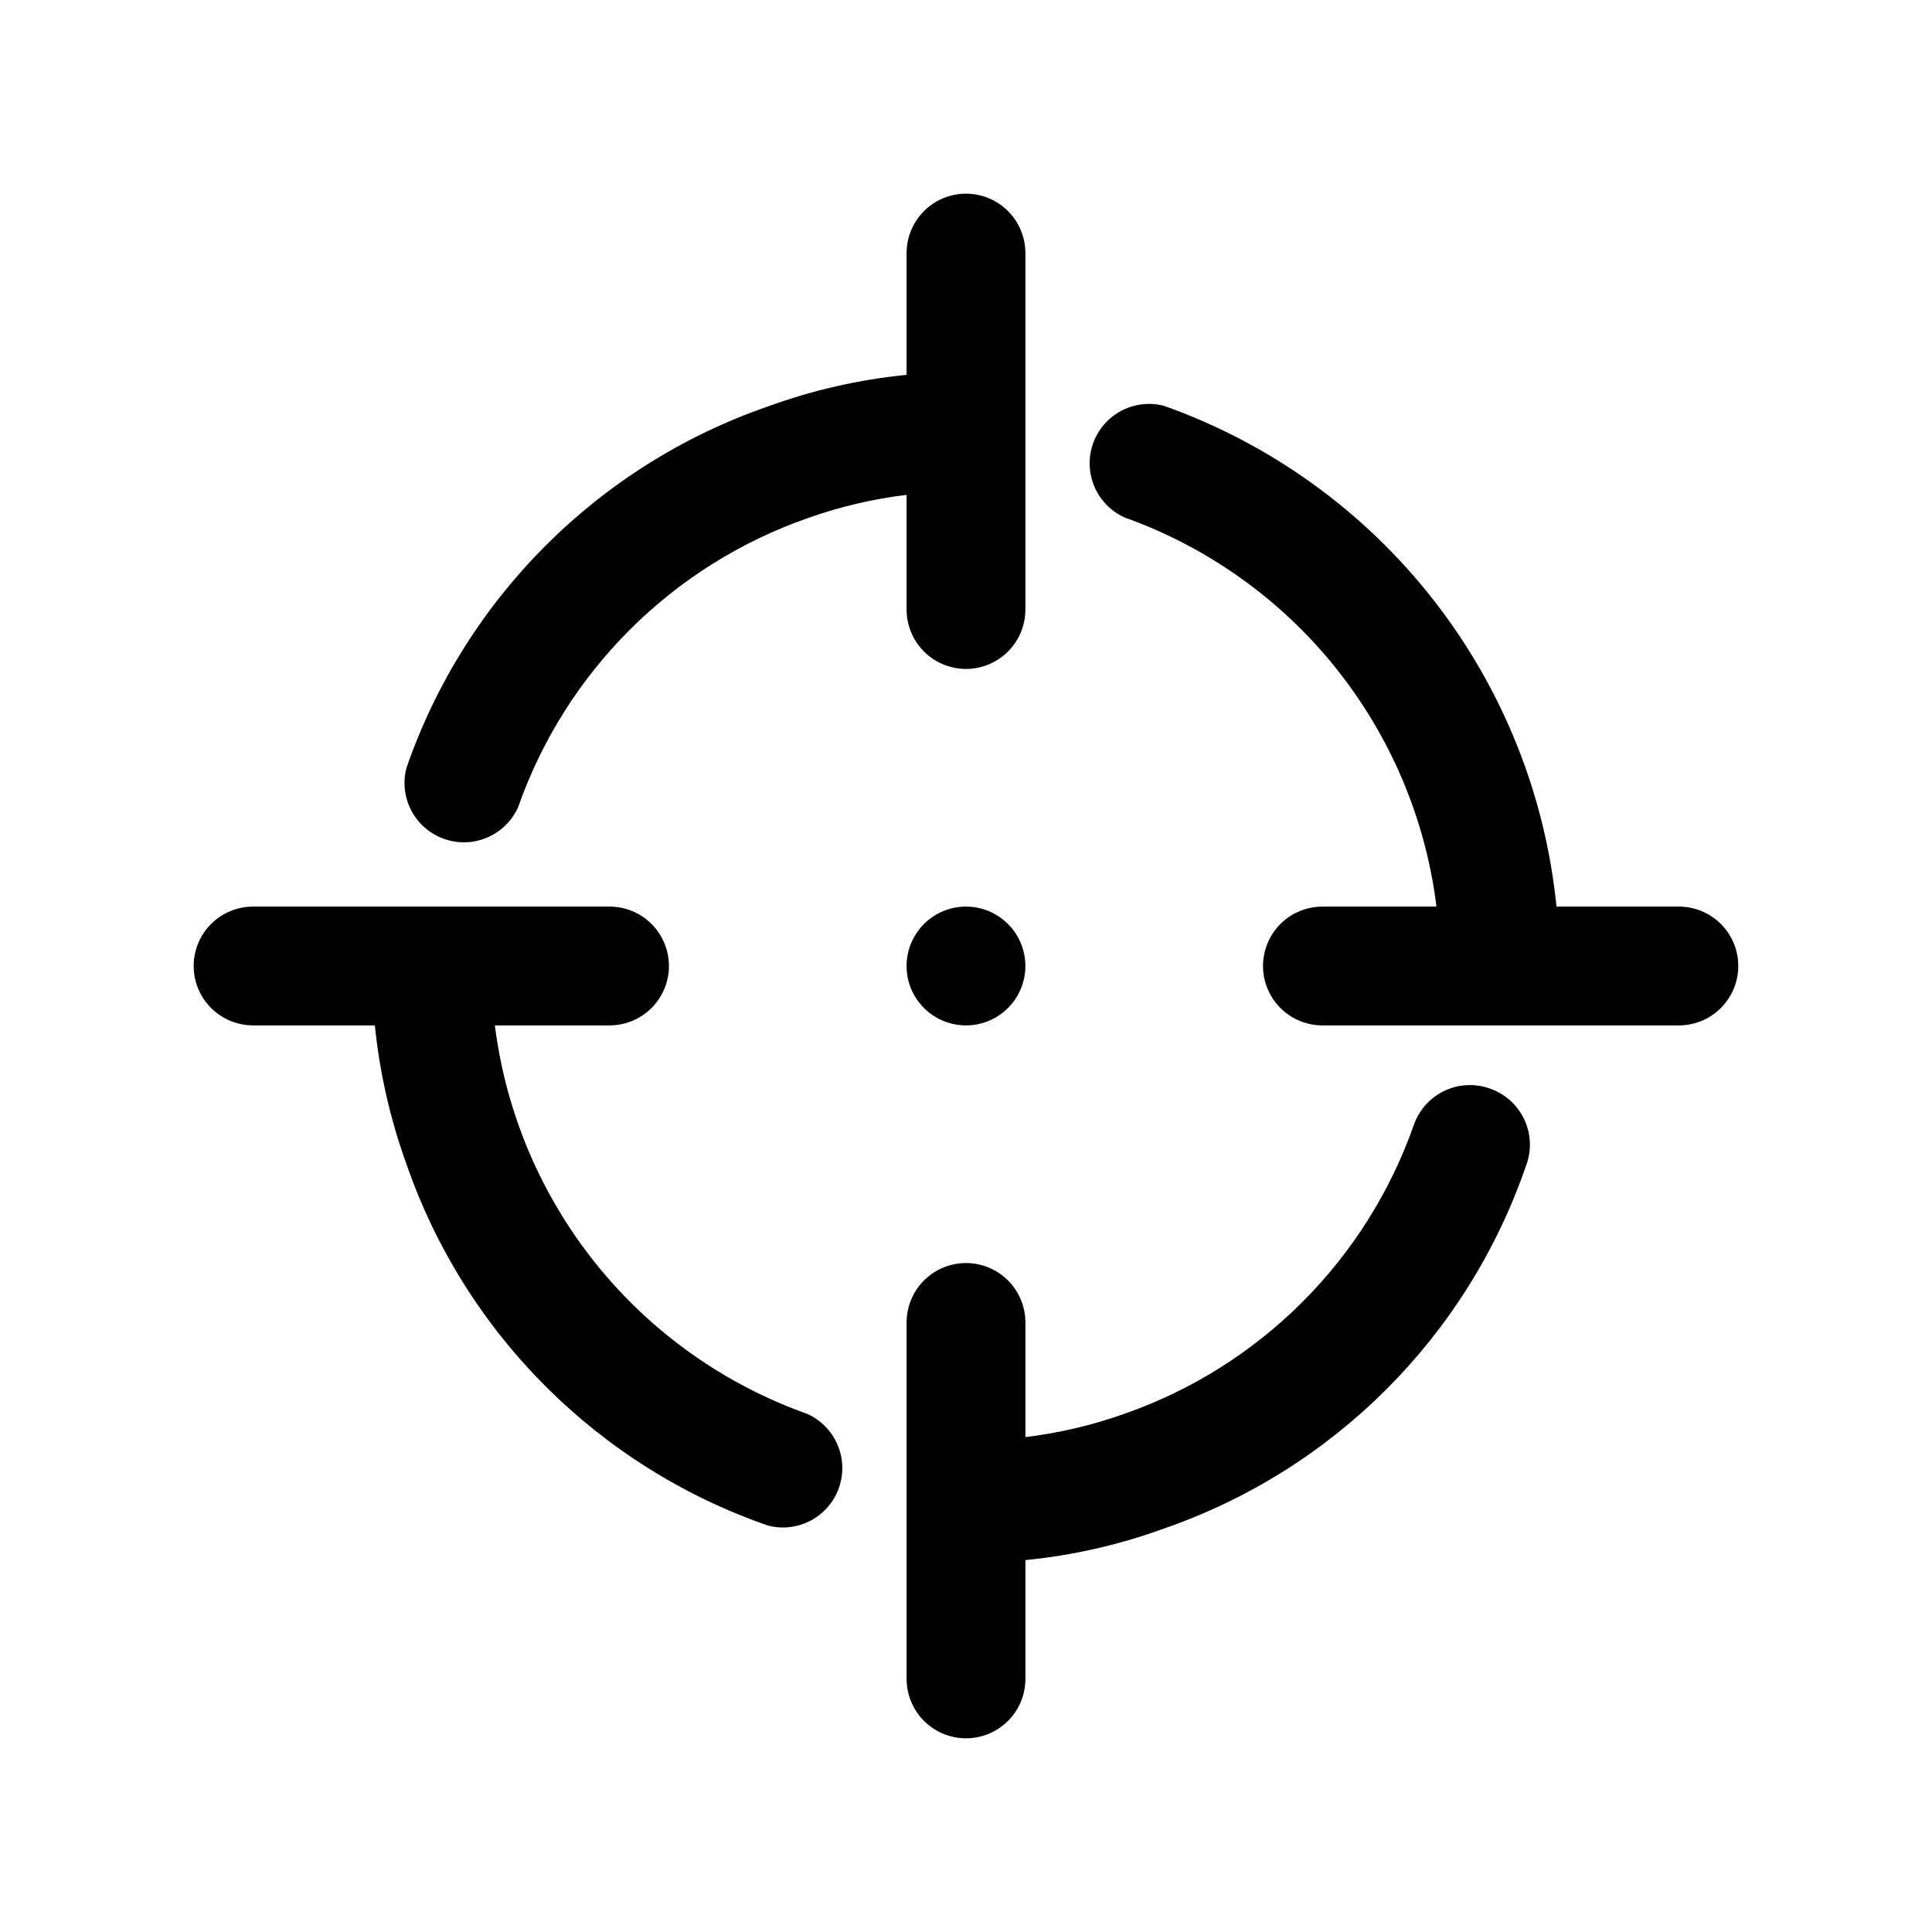
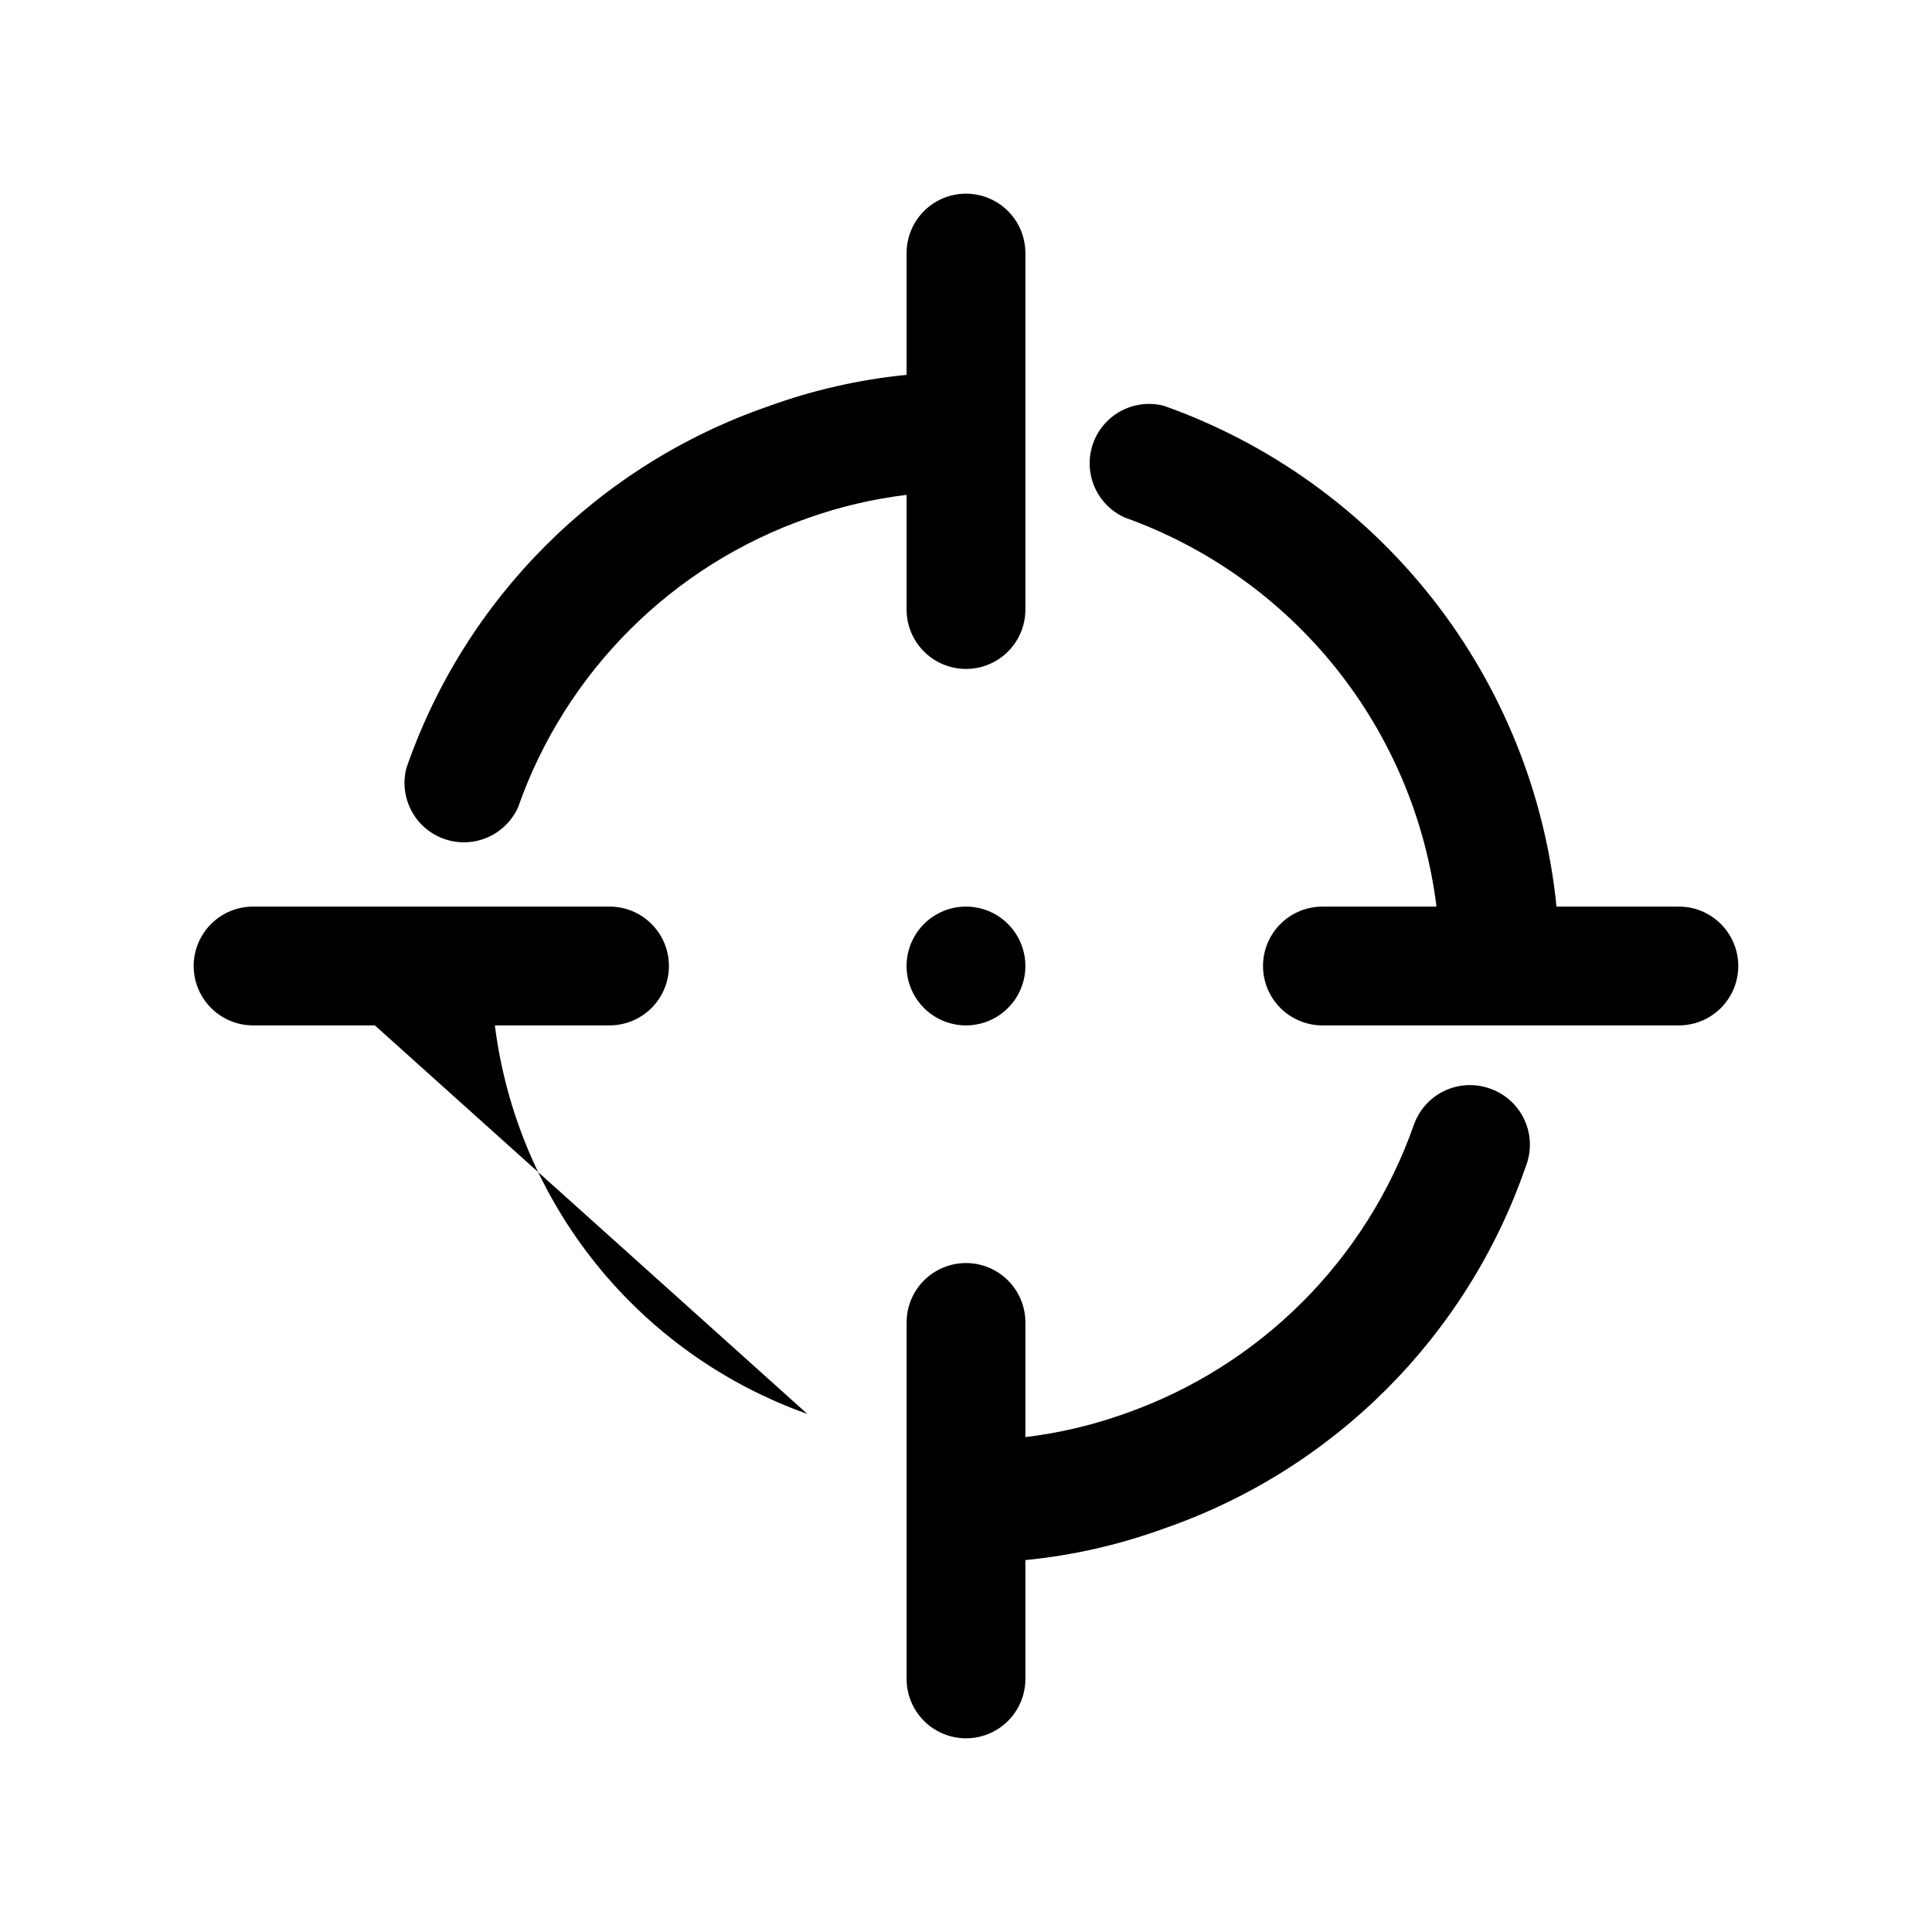
<svg xmlns="http://www.w3.org/2000/svg" fill="#000000" width="800px" height="800px" version="1.1" viewBox="144 144 512 512">
-   <path d="m251.69 347.57c15.551-44.98 50.898-80.328 95.879-95.879 11.828-4.312 24.156-7.117 36.684-8.348v-32.273c0-5.625 3-10.824 7.871-13.637s10.875-2.812 15.746 0 7.871 8.012 7.871 13.637v94.465c0 5.625-3 10.82-7.871 13.633s-10.875 2.812-15.746 0-7.871-8.008-7.871-13.633v-30.387c-8.91 1.074-17.676 3.133-26.133 6.141-35.949 12.523-64.234 40.75-76.832 76.672-2.184 4.832-6.648 8.238-11.887 9.07-5.234 0.828-10.535-1.031-14.105-4.953-3.566-3.918-4.922-9.371-3.606-14.508zm287.02 84.859h-0.004c-3.926-1.359-8.23-1.113-11.977 0.684-3.746 1.801-6.625 5.008-8.02 8.922-12.598 35.922-40.879 64.148-76.828 76.672-8.461 3.008-17.227 5.066-26.137 6.141v-30.387c0-5.621-3-10.82-7.871-13.633s-10.875-2.812-15.746 0-7.871 8.012-7.871 13.633v94.465c0 5.625 3 10.824 7.871 13.637s10.875 2.812 15.746 0 7.871-8.012 7.871-13.637v-31.488c12.531-1.227 24.855-4.031 36.684-8.344 44.98-15.555 80.328-50.898 95.883-95.879 1.609-4.023 1.492-8.531-0.324-12.461-1.816-3.934-5.176-6.945-9.281-8.324zm-180.75 86.277c-21.984-7.809-41.371-21.57-55.992-39.75-14.621-18.18-23.906-40.066-26.82-63.215h30.387c5.625 0 10.82-3 13.633-7.871s2.812-10.875 0-15.746-8.008-7.871-13.633-7.871h-94.465c-5.625 0-10.824 3-13.637 7.871s-2.812 10.875 0 15.746 8.012 7.871 13.637 7.871h32.273c1.266 12.523 4.066 24.844 8.348 36.684 15.551 44.98 50.898 80.328 95.879 95.883 5.137 1.316 10.59-0.043 14.508-3.609 3.922-3.57 5.781-8.871 4.953-14.105-0.832-5.234-4.238-9.703-9.07-11.887zm230.96-134.45h-32.43c-2.977-29.715-14.34-57.973-32.766-81.473s-43.156-41.273-71.305-51.25c-5.133-1.316-10.586 0.039-14.508 3.609-3.918 3.566-5.781 8.871-4.949 14.105 0.828 5.234 4.234 9.703 9.066 11.887 21.977 7.844 41.344 21.641 55.941 39.848 14.594 18.211 23.844 40.113 26.715 63.273h-30.23c-5.621 0-10.82 3-13.633 7.871s-2.812 10.875 0 15.746 8.012 7.871 13.633 7.871h94.465c5.625 0 10.824-3 13.637-7.871s2.812-10.875 0-15.746-8.012-7.871-13.637-7.871zm-204.67 15.746c0 5.625 3 10.82 7.871 13.633s10.875 2.812 15.746 0 7.871-8.008 7.871-13.633-3-10.824-7.871-13.637-10.875-2.812-15.746 0-7.871 8.012-7.871 13.637z" />
+   <path d="m251.69 347.57c15.551-44.98 50.898-80.328 95.879-95.879 11.828-4.312 24.156-7.117 36.684-8.348v-32.273c0-5.625 3-10.824 7.871-13.637s10.875-2.812 15.746 0 7.871 8.012 7.871 13.637v94.465c0 5.625-3 10.82-7.871 13.633s-10.875 2.812-15.746 0-7.871-8.008-7.871-13.633v-30.387c-8.91 1.074-17.676 3.133-26.133 6.141-35.949 12.523-64.234 40.75-76.832 76.672-2.184 4.832-6.648 8.238-11.887 9.07-5.234 0.828-10.535-1.031-14.105-4.953-3.566-3.918-4.922-9.371-3.606-14.508zm287.02 84.859h-0.004c-3.926-1.359-8.23-1.113-11.977 0.684-3.746 1.801-6.625 5.008-8.02 8.922-12.598 35.922-40.879 64.148-76.828 76.672-8.461 3.008-17.227 5.066-26.137 6.141v-30.387c0-5.621-3-10.82-7.871-13.633s-10.875-2.812-15.746 0-7.871 8.012-7.871 13.633v94.465c0 5.625 3 10.824 7.871 13.637s10.875 2.812 15.746 0 7.871-8.012 7.871-13.637v-31.488c12.531-1.227 24.855-4.031 36.684-8.344 44.98-15.555 80.328-50.898 95.883-95.879 1.609-4.023 1.492-8.531-0.324-12.461-1.816-3.934-5.176-6.945-9.281-8.324zm-180.75 86.277c-21.984-7.809-41.371-21.57-55.992-39.75-14.621-18.18-23.906-40.066-26.82-63.215h30.387c5.625 0 10.82-3 13.633-7.871s2.812-10.875 0-15.746-8.008-7.871-13.633-7.871h-94.465c-5.625 0-10.824 3-13.637 7.871s-2.812 10.875 0 15.746 8.012 7.871 13.637 7.871h32.273zm230.96-134.45h-32.43c-2.977-29.715-14.34-57.973-32.766-81.473s-43.156-41.273-71.305-51.25c-5.133-1.316-10.586 0.039-14.508 3.609-3.918 3.566-5.781 8.871-4.949 14.105 0.828 5.234 4.234 9.703 9.066 11.887 21.977 7.844 41.344 21.641 55.941 39.848 14.594 18.211 23.844 40.113 26.715 63.273h-30.23c-5.621 0-10.82 3-13.633 7.871s-2.812 10.875 0 15.746 8.012 7.871 13.633 7.871h94.465c5.625 0 10.824-3 13.637-7.871s2.812-10.875 0-15.746-8.012-7.871-13.637-7.871zm-204.67 15.746c0 5.625 3 10.82 7.871 13.633s10.875 2.812 15.746 0 7.871-8.008 7.871-13.633-3-10.824-7.871-13.637-10.875-2.812-15.746 0-7.871 8.012-7.871 13.637z" />
</svg>